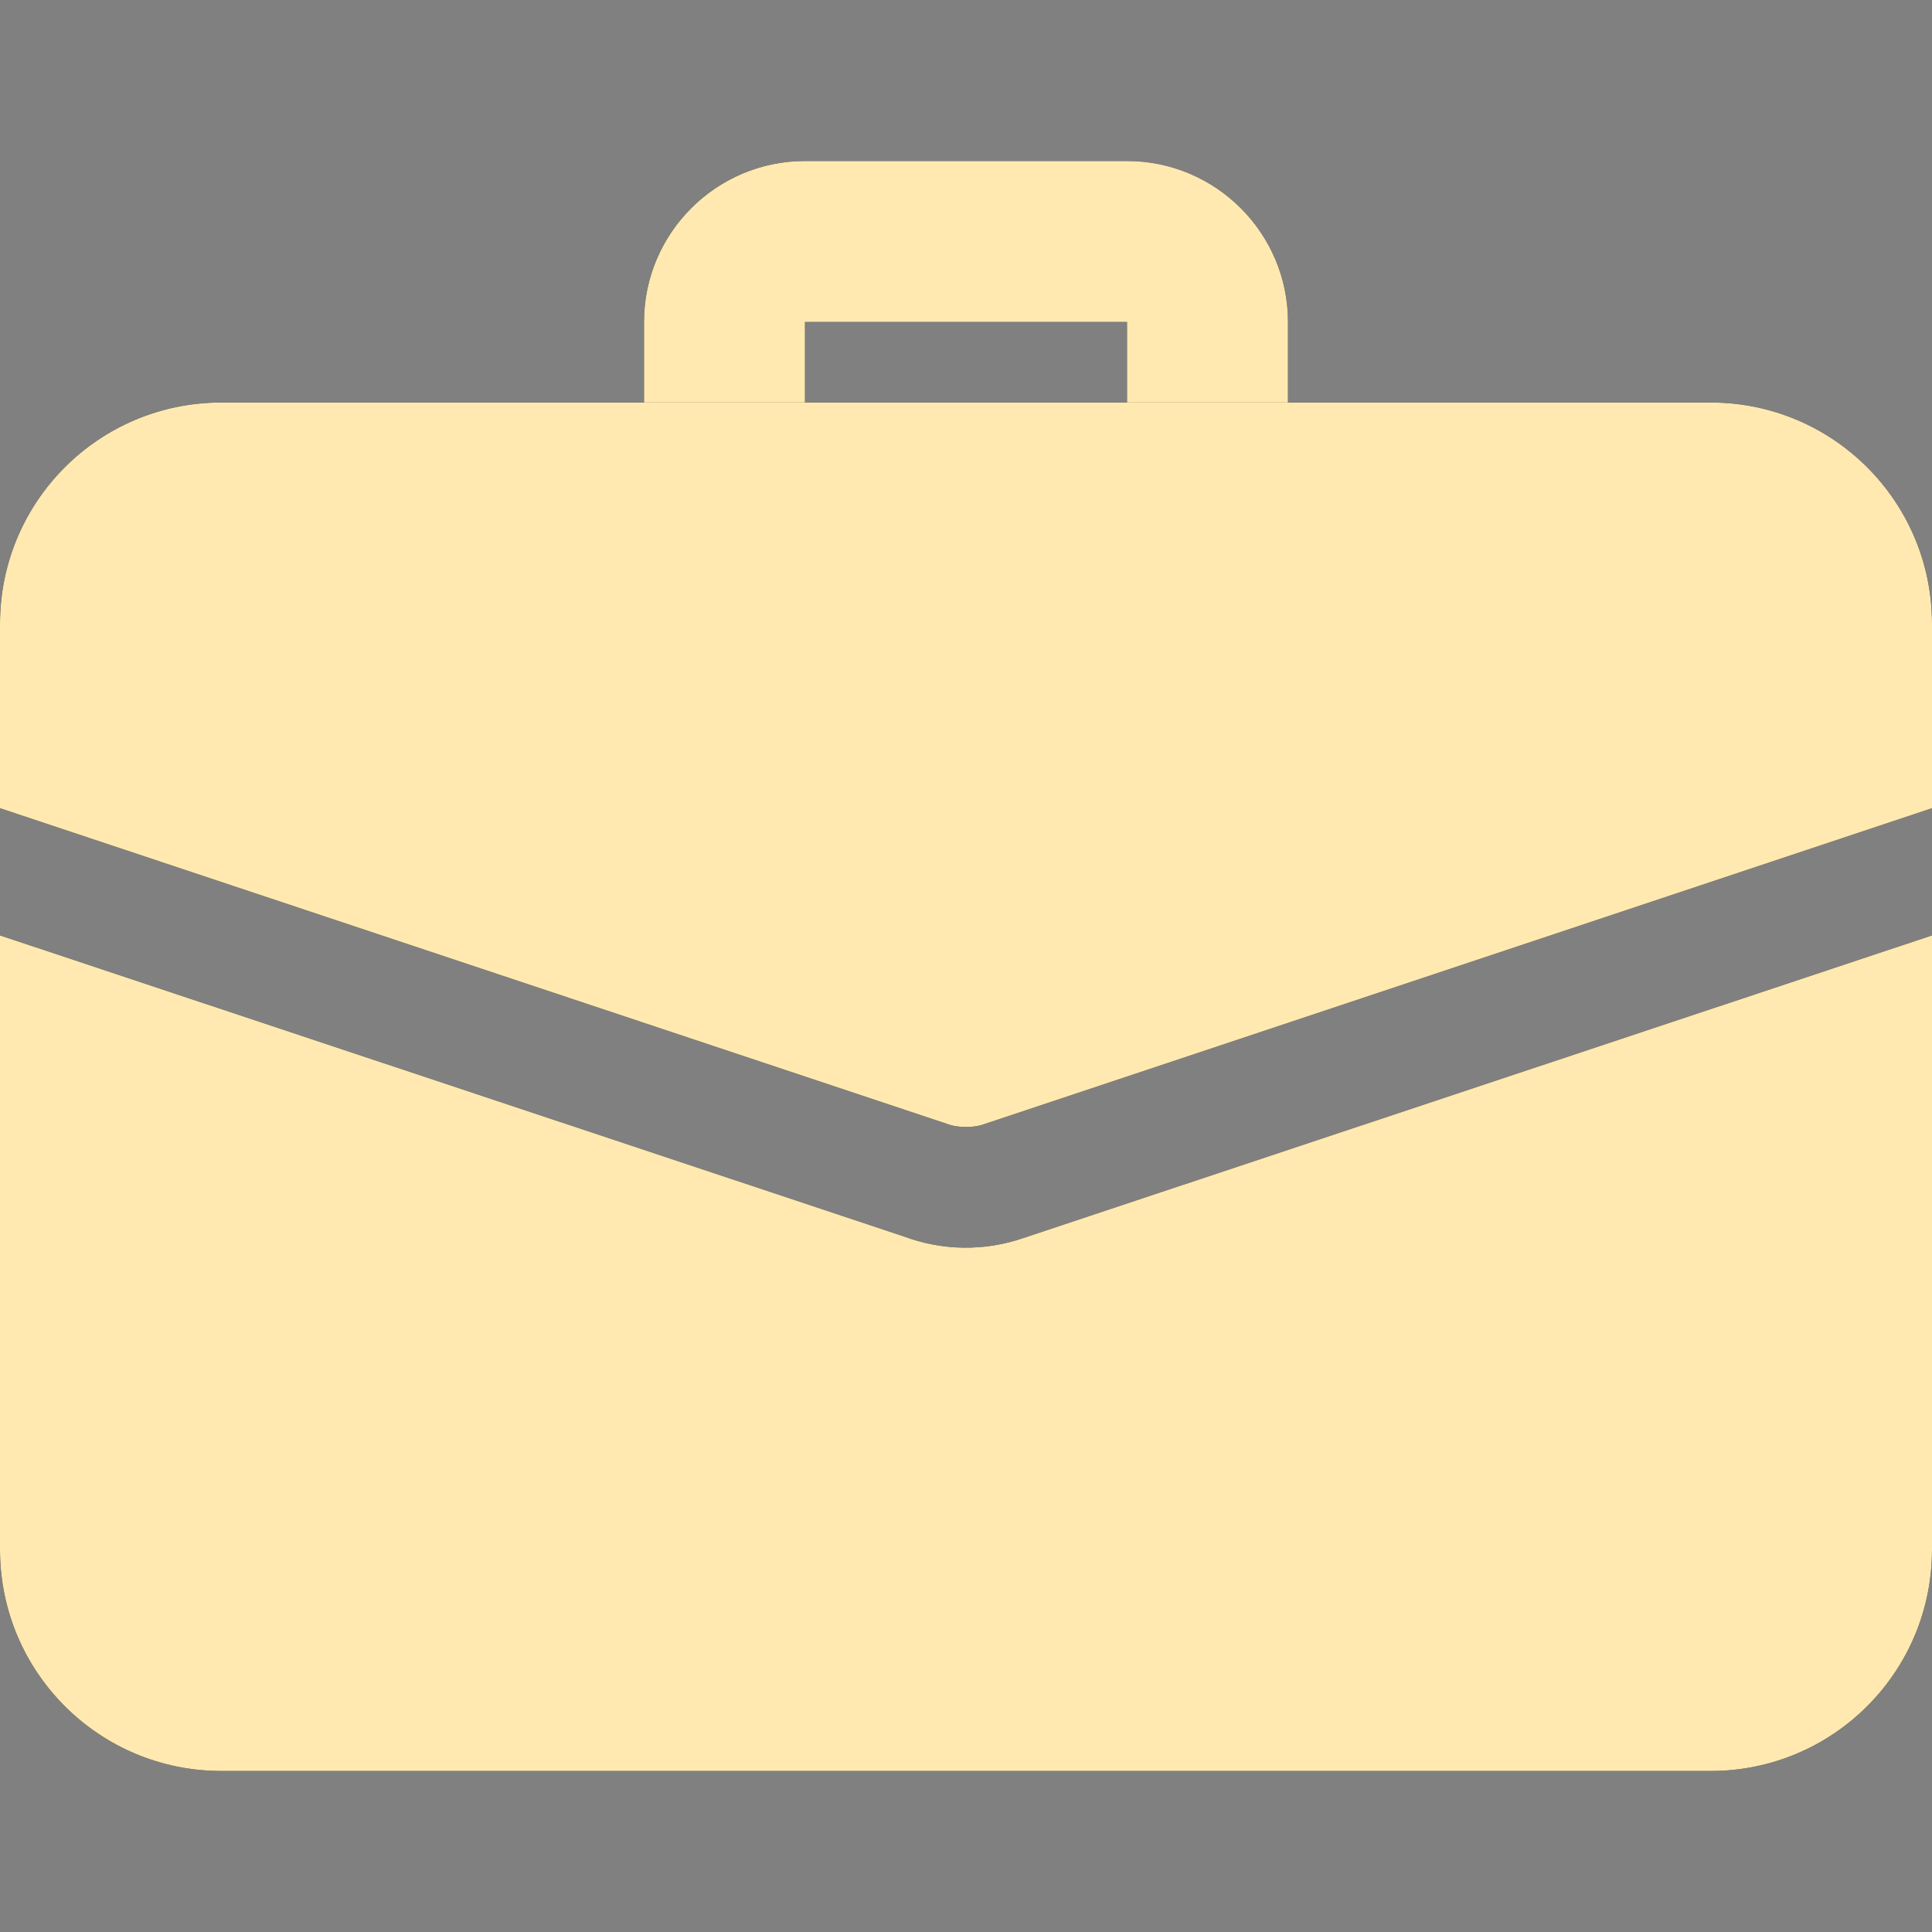
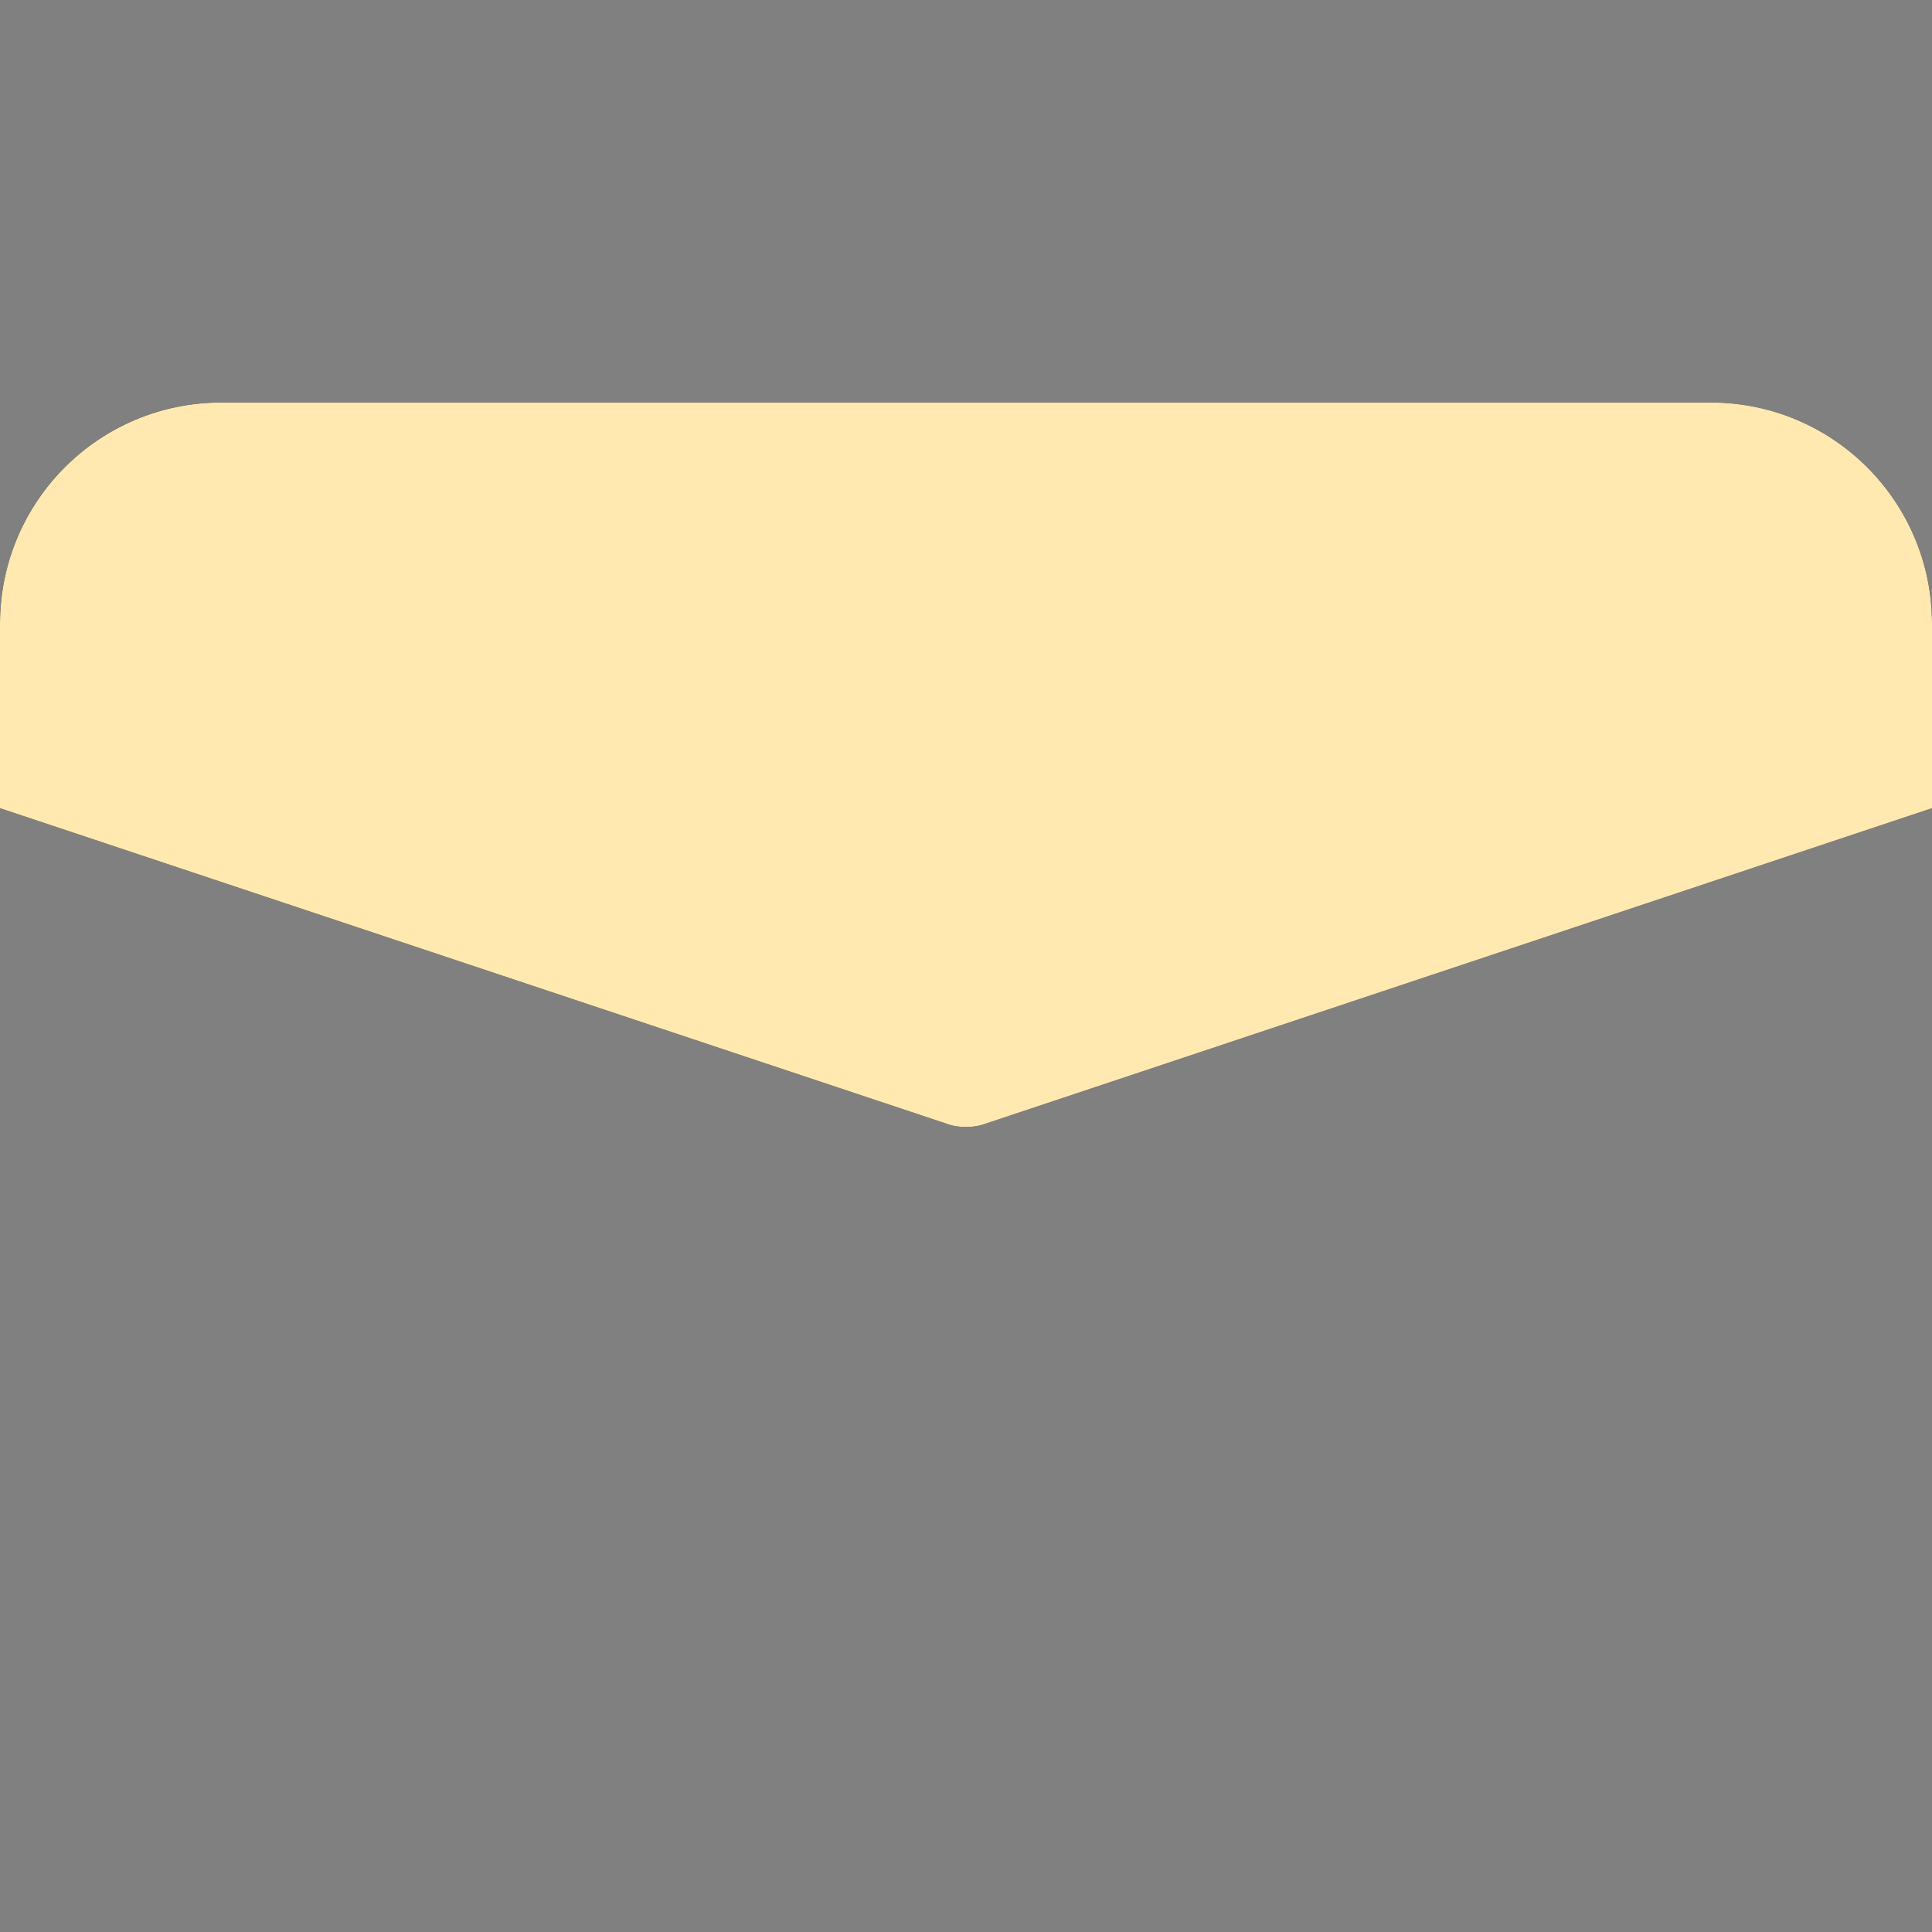
<svg xmlns="http://www.w3.org/2000/svg" width="512" height="512" viewBox="0 0 512 512" fill="none">
  <rect x="0" y="0" width="512" height="512" fill="#808080" stroke="none" />
  <g clip-path="url(#clip0_3779_2827)">
-     <path d="M320 138.667C314.342 138.667 308.916 136.419 304.915 132.418C300.914 128.417 298.667 122.991 298.667 117.333V85.333H213.333V117.333C213.333 122.991 211.086 128.417 207.085 132.418C203.084 136.419 197.658 138.667 192 138.667C186.342 138.667 180.916 136.419 176.915 132.418C172.914 128.417 170.667 122.991 170.667 117.333V85.333C170.667 61.803 189.803 42.666 213.333 42.666H298.667C322.197 42.666 341.333 61.803 341.333 85.333V117.333C341.333 122.991 339.086 128.417 335.085 132.418C331.084 136.419 325.658 138.667 320 138.667ZM271.147 328.107C260.891 331.631 249.73 331.48 239.573 327.68L0 247.893V410.667C0 443.093 26.24 469.333 58.667 469.333H453.333C485.76 469.333 512 443.093 512 410.667V247.893L271.147 328.107Z" fill="black" />
-     <path d="M320 138.667C314.342 138.667 308.916 136.419 304.915 132.418C300.914 128.417 298.667 122.991 298.667 117.333V85.333H213.333V117.333C213.333 122.991 211.086 128.417 207.085 132.418C203.084 136.419 197.658 138.667 192 138.667C186.342 138.667 180.916 136.419 176.915 132.418C172.914 128.417 170.667 122.991 170.667 117.333V85.333C170.667 61.803 189.803 42.666 213.333 42.666H298.667C322.197 42.666 341.333 61.803 341.333 85.333V117.333C341.333 122.991 339.086 128.417 335.085 132.418C331.084 136.419 325.658 138.667 320 138.667ZM271.147 328.107C260.891 331.631 249.73 331.48 239.573 327.68L0 247.893V410.667C0 443.093 26.24 469.333 58.667 469.333H453.333C485.76 469.333 512 443.093 512 410.667V247.893L271.147 328.107Z" fill="url(#paint0_linear_3779_2827)" />
    <path d="M512 165.333V214.187L261.12 297.813C259.413 298.453 257.707 298.667 256 298.667C254.293 298.667 252.587 298.453 250.88 297.813L0 214.187V165.333C0 132.907 26.24 106.667 58.667 106.667H453.333C485.76 106.667 512 132.907 512 165.333Z" fill="black" />
    <path d="M512 165.333V214.187L261.12 297.813C259.413 298.453 257.707 298.667 256 298.667C254.293 298.667 252.587 298.453 250.88 297.813L0 214.187V165.333C0 132.907 26.24 106.667 58.667 106.667H453.333C485.76 106.667 512 132.907 512 165.333Z" fill="url(#paint1_linear_3779_2827)" />
  </g>
  <defs>
    <linearGradient id="paint0_linear_3779_2827" x1="-0.18" y1="42.666" x2="526.591" y2="73.051" gradientUnits="userSpaceOnUse">
      <stop stop-color="#FFE9B1" />
      <stop offset="1" stop-color="#FFE9B1" />
    </linearGradient>
    <linearGradient id="paint1_linear_3779_2827" x1="-0.18" y1="106.666" x2="519.8" y2="173.317" gradientUnits="userSpaceOnUse">
      <stop stop-color="#FFE9B1" />
      <stop offset="1" stop-color="#FFE9B1" />
    </linearGradient>
    <clipPath id="clip0_3779_2827">
      <rect width="512" height="512" fill="white" />
    </clipPath>
  </defs>
</svg>